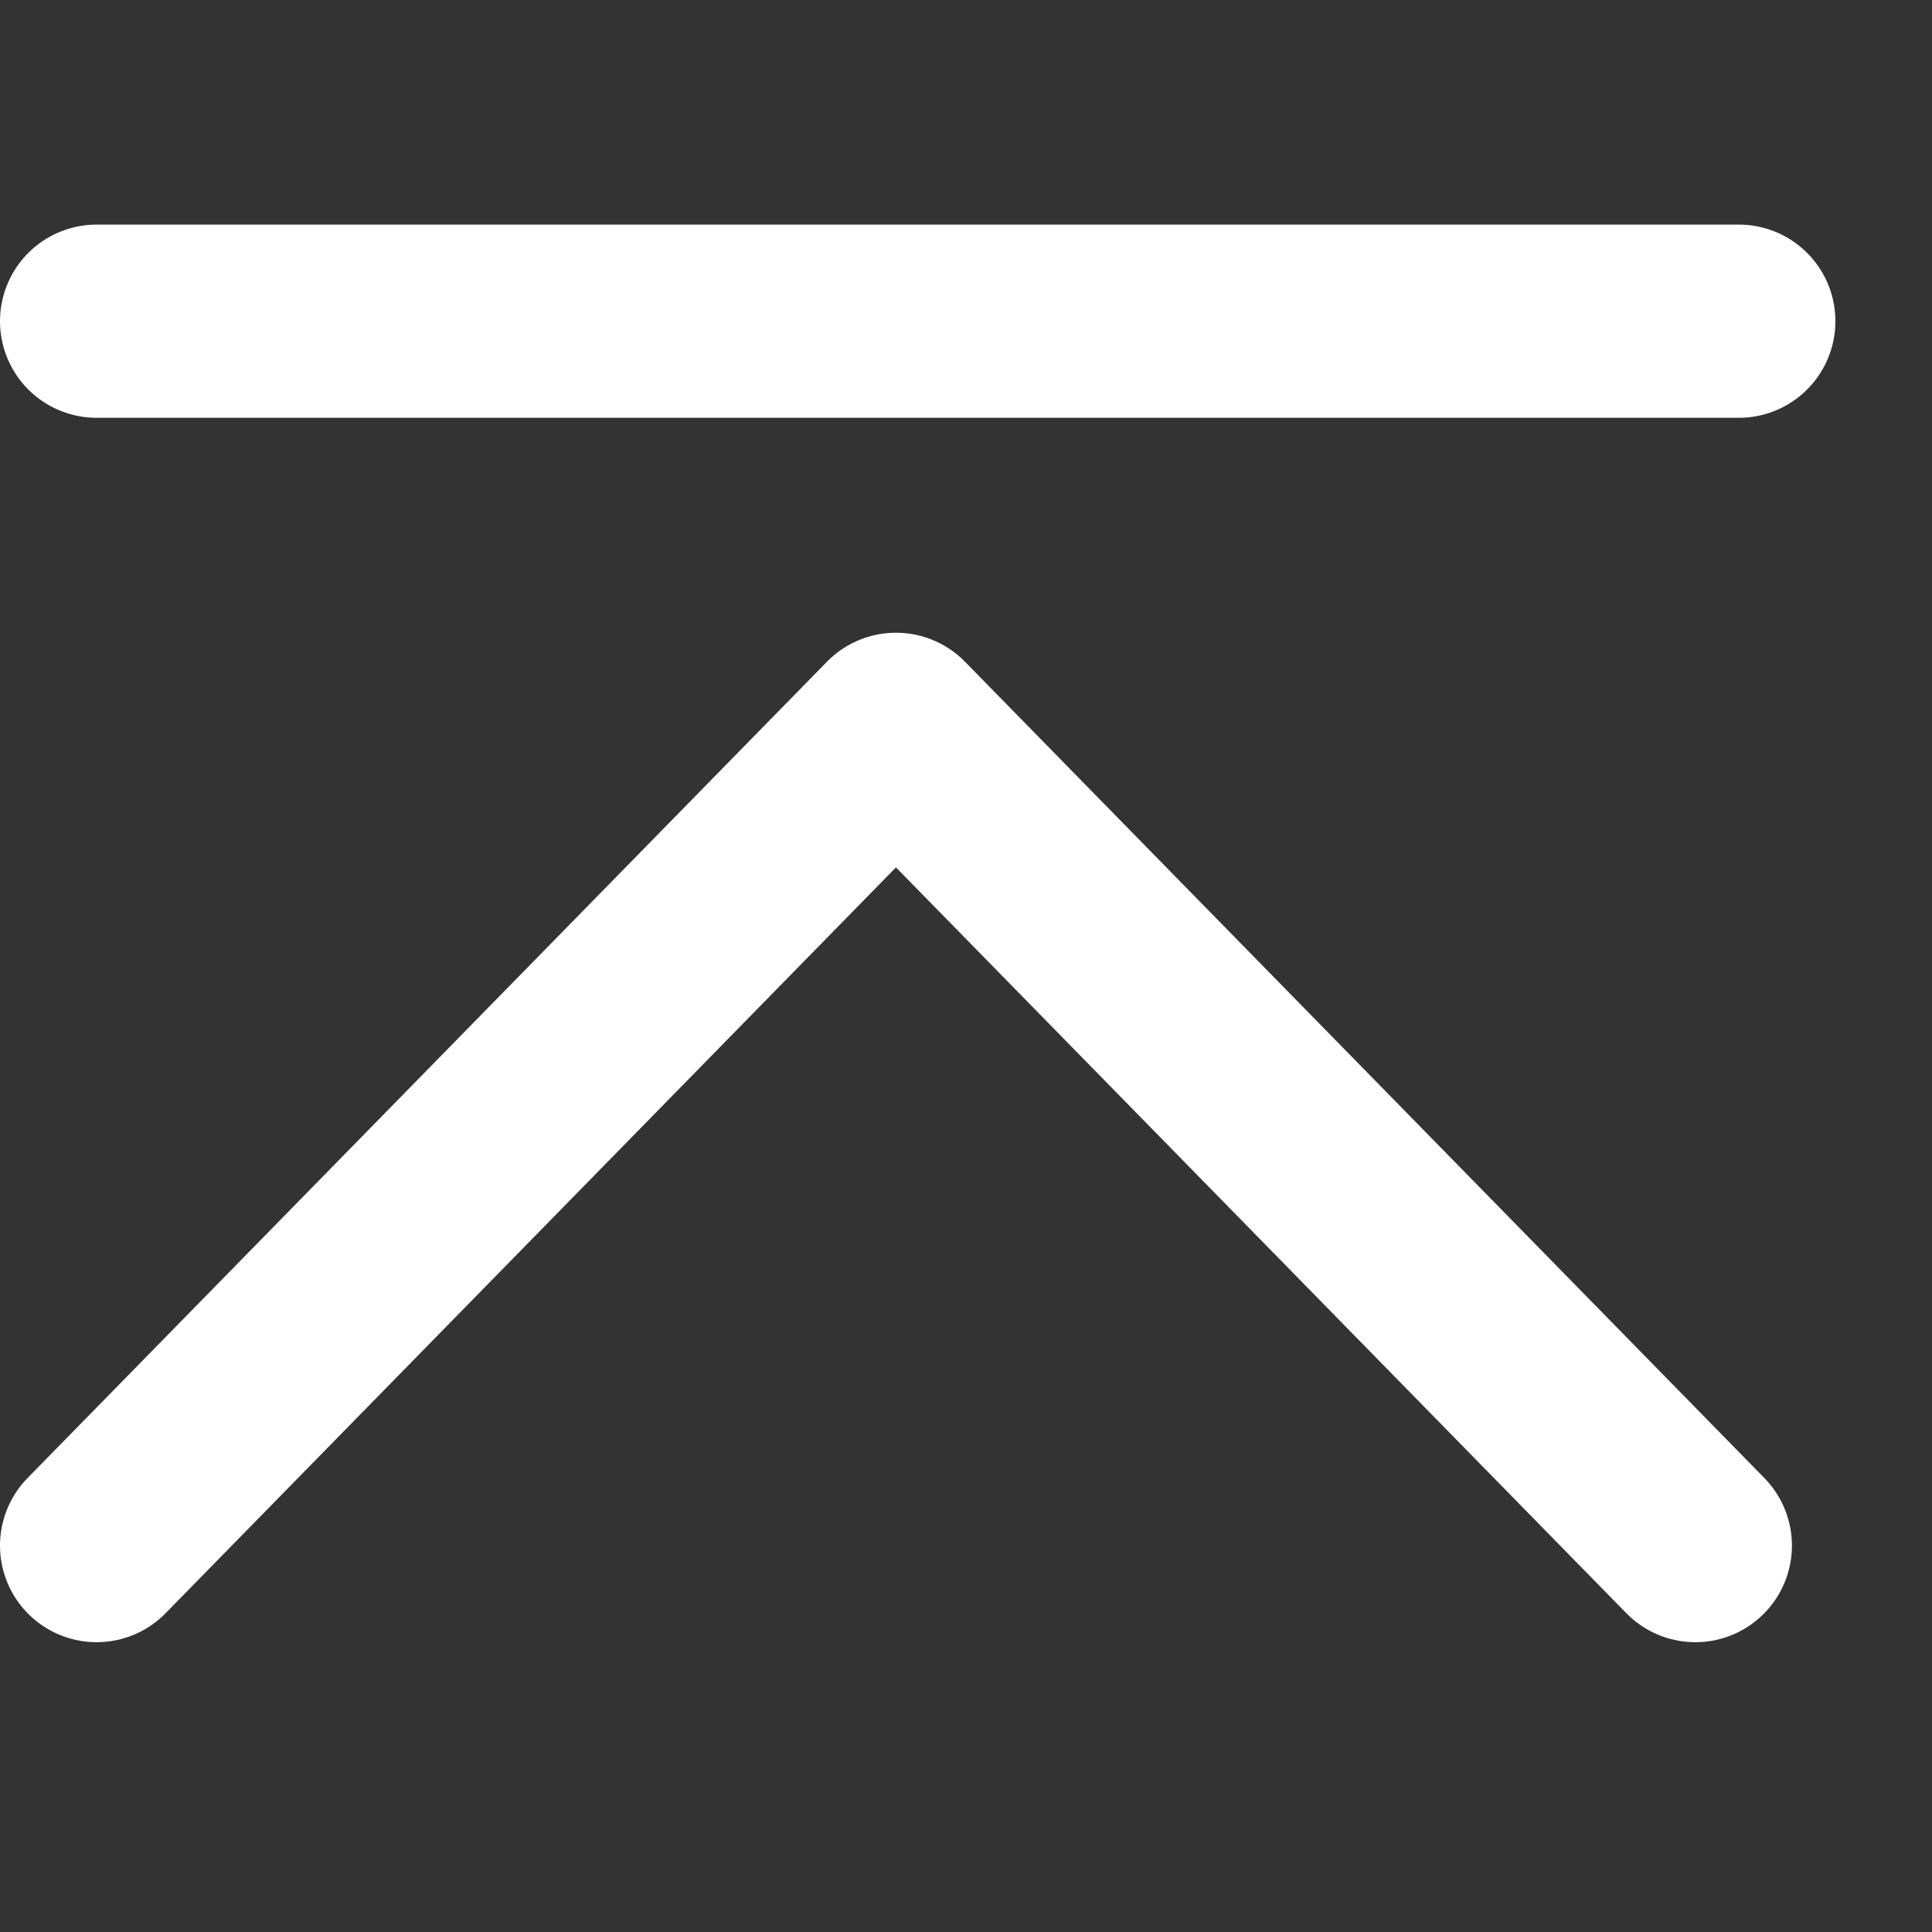
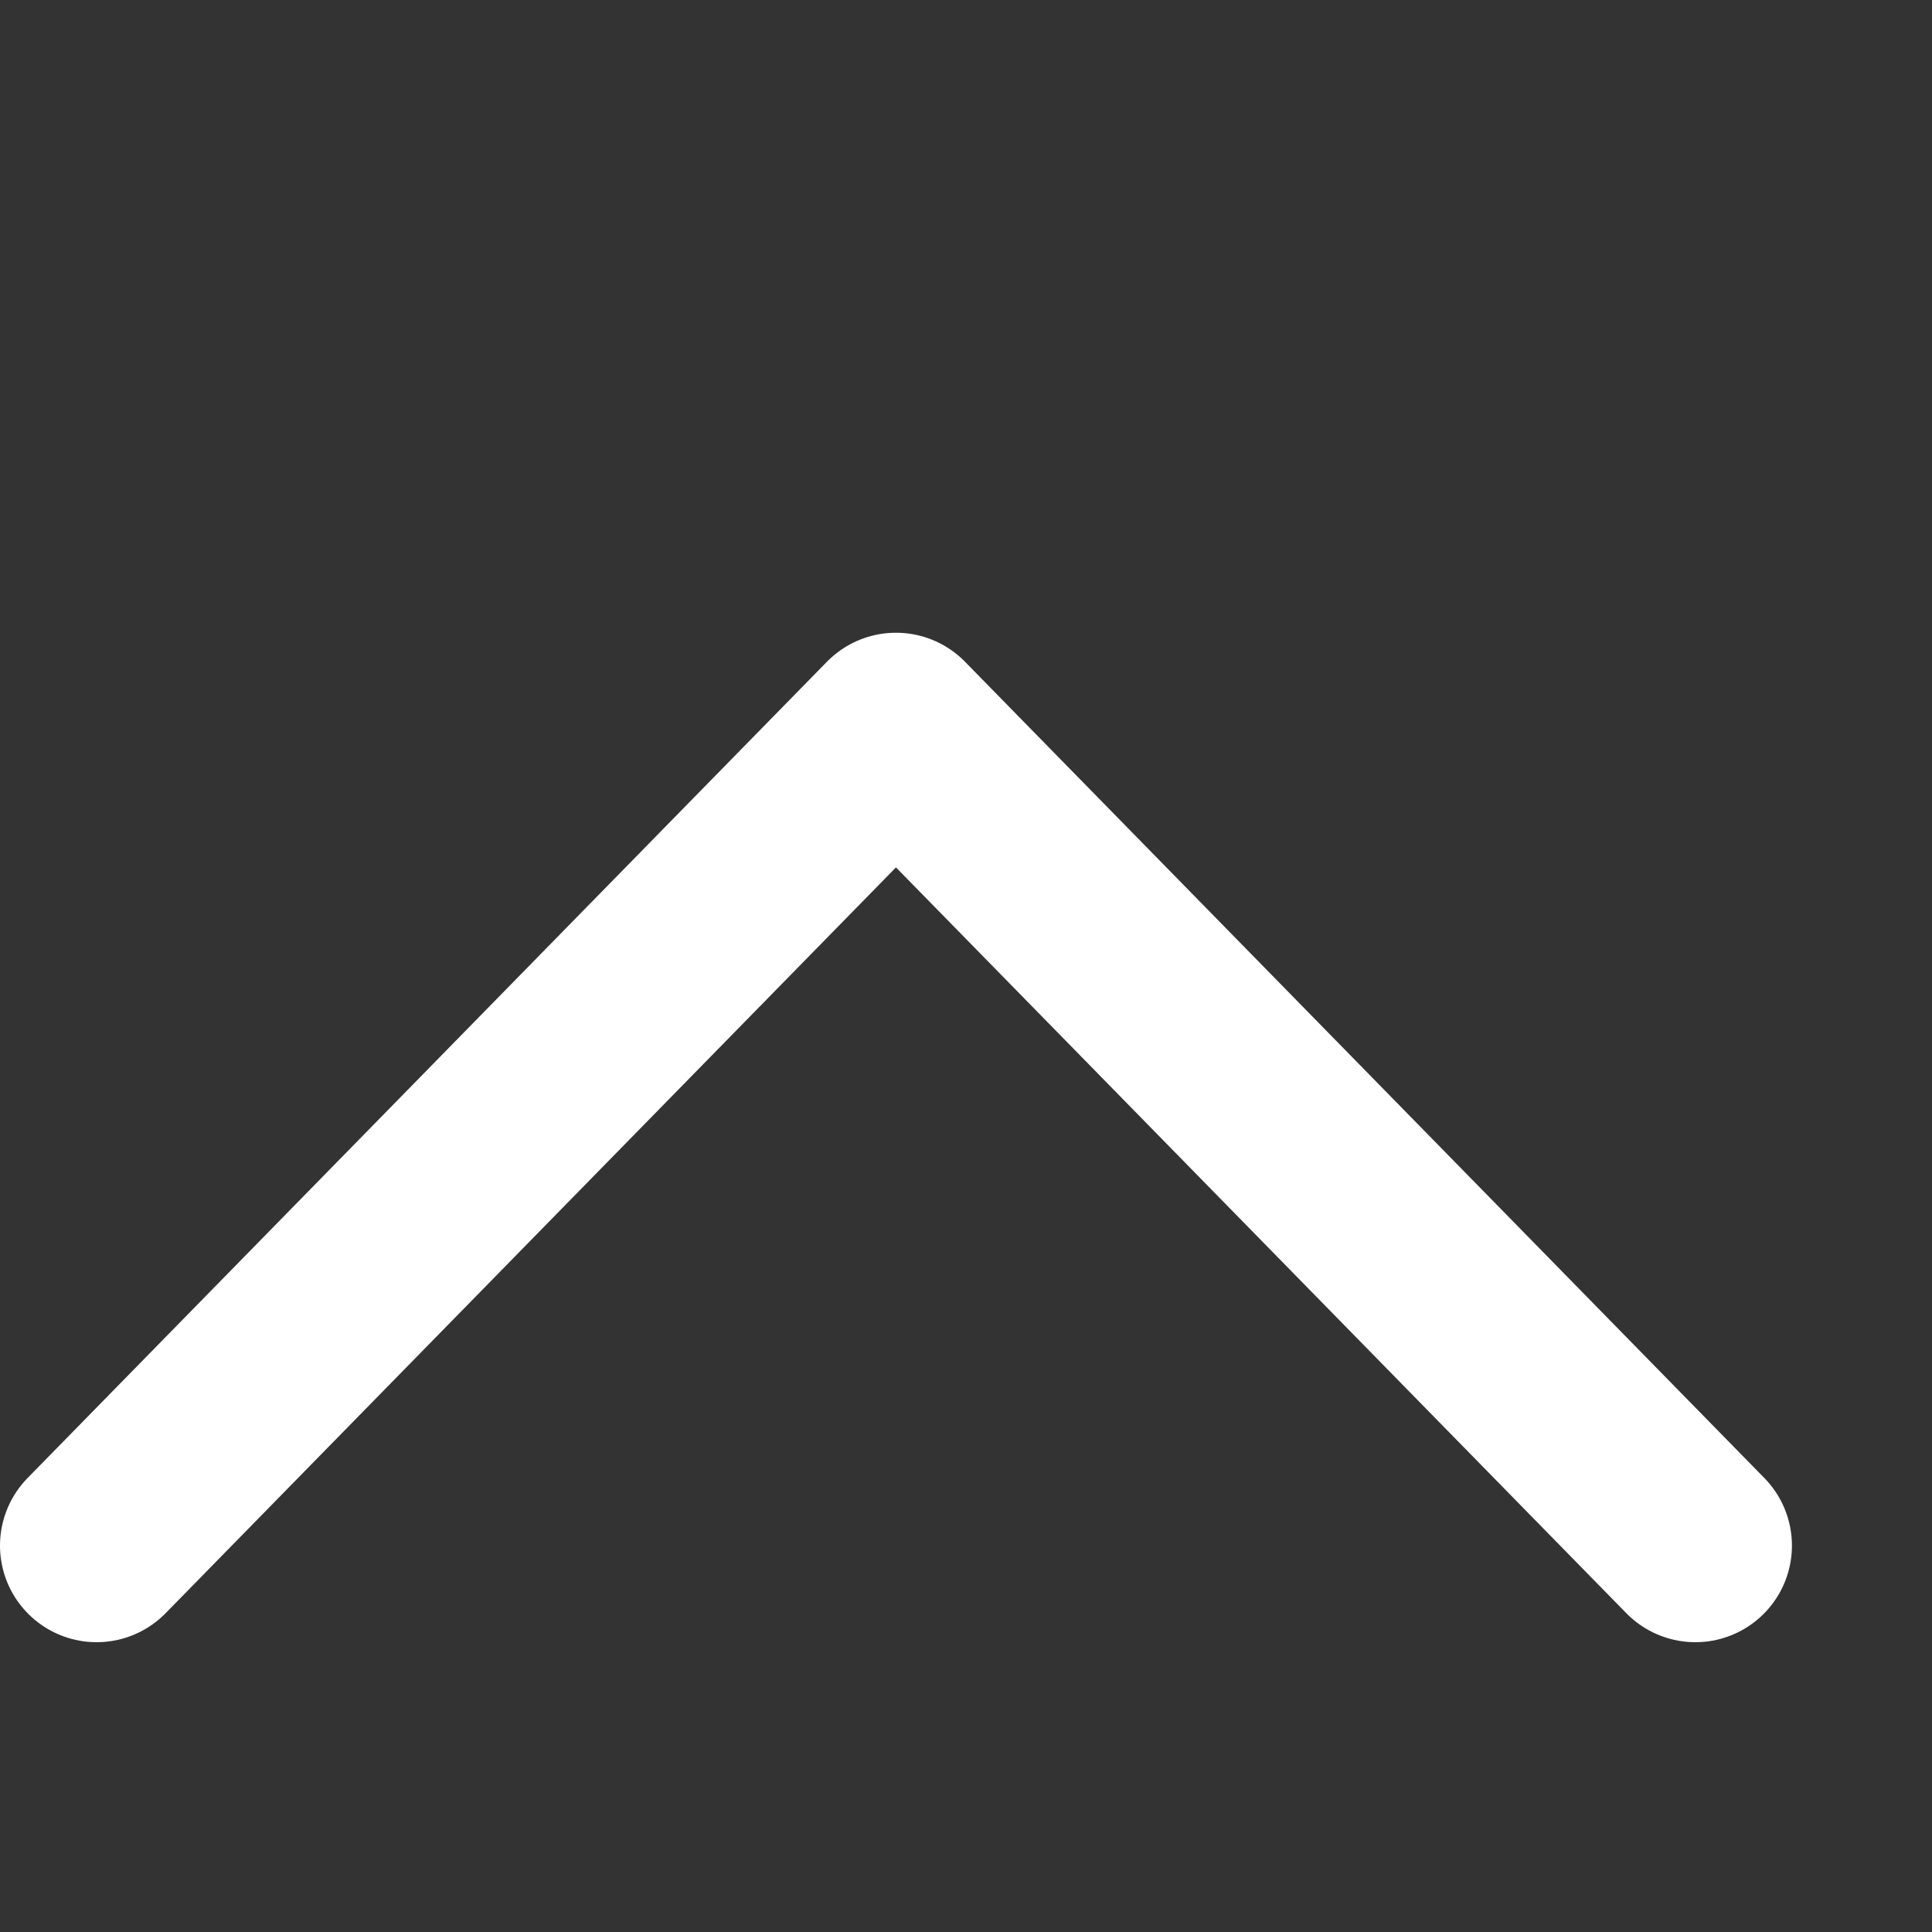
<svg xmlns="http://www.w3.org/2000/svg" width="20px" height="20px" viewBox="0 0 20 20" version="1.1">
  <rect x="0" y="0" width="20" height="20" fill="#333333" stroke="none" />
  <title>Cutimg/Icon/20X20/back_to_top</title>
  <g id="Page-1" stroke="none" stroke-width="1" fill="none" fill-rule="evenodd" stroke-linecap="round">
    <g id="Artboard" transform="translate(-663, -463)" stroke="#FFFFFF" stroke-width="2">
      <g id="button" transform="translate(656, 463)">
        <g id="Group-5" transform="translate(8, 3)">
-           <line x1="0" y1="0.325" x2="17" y2="0.325" id="Path" stroke-linejoin="bevel" />
          <polyline id="Path" stroke-linejoin="round" points="0 13 8.275 4.55 16.55 13" />
        </g>
      </g>
    </g>
  </g>
</svg>